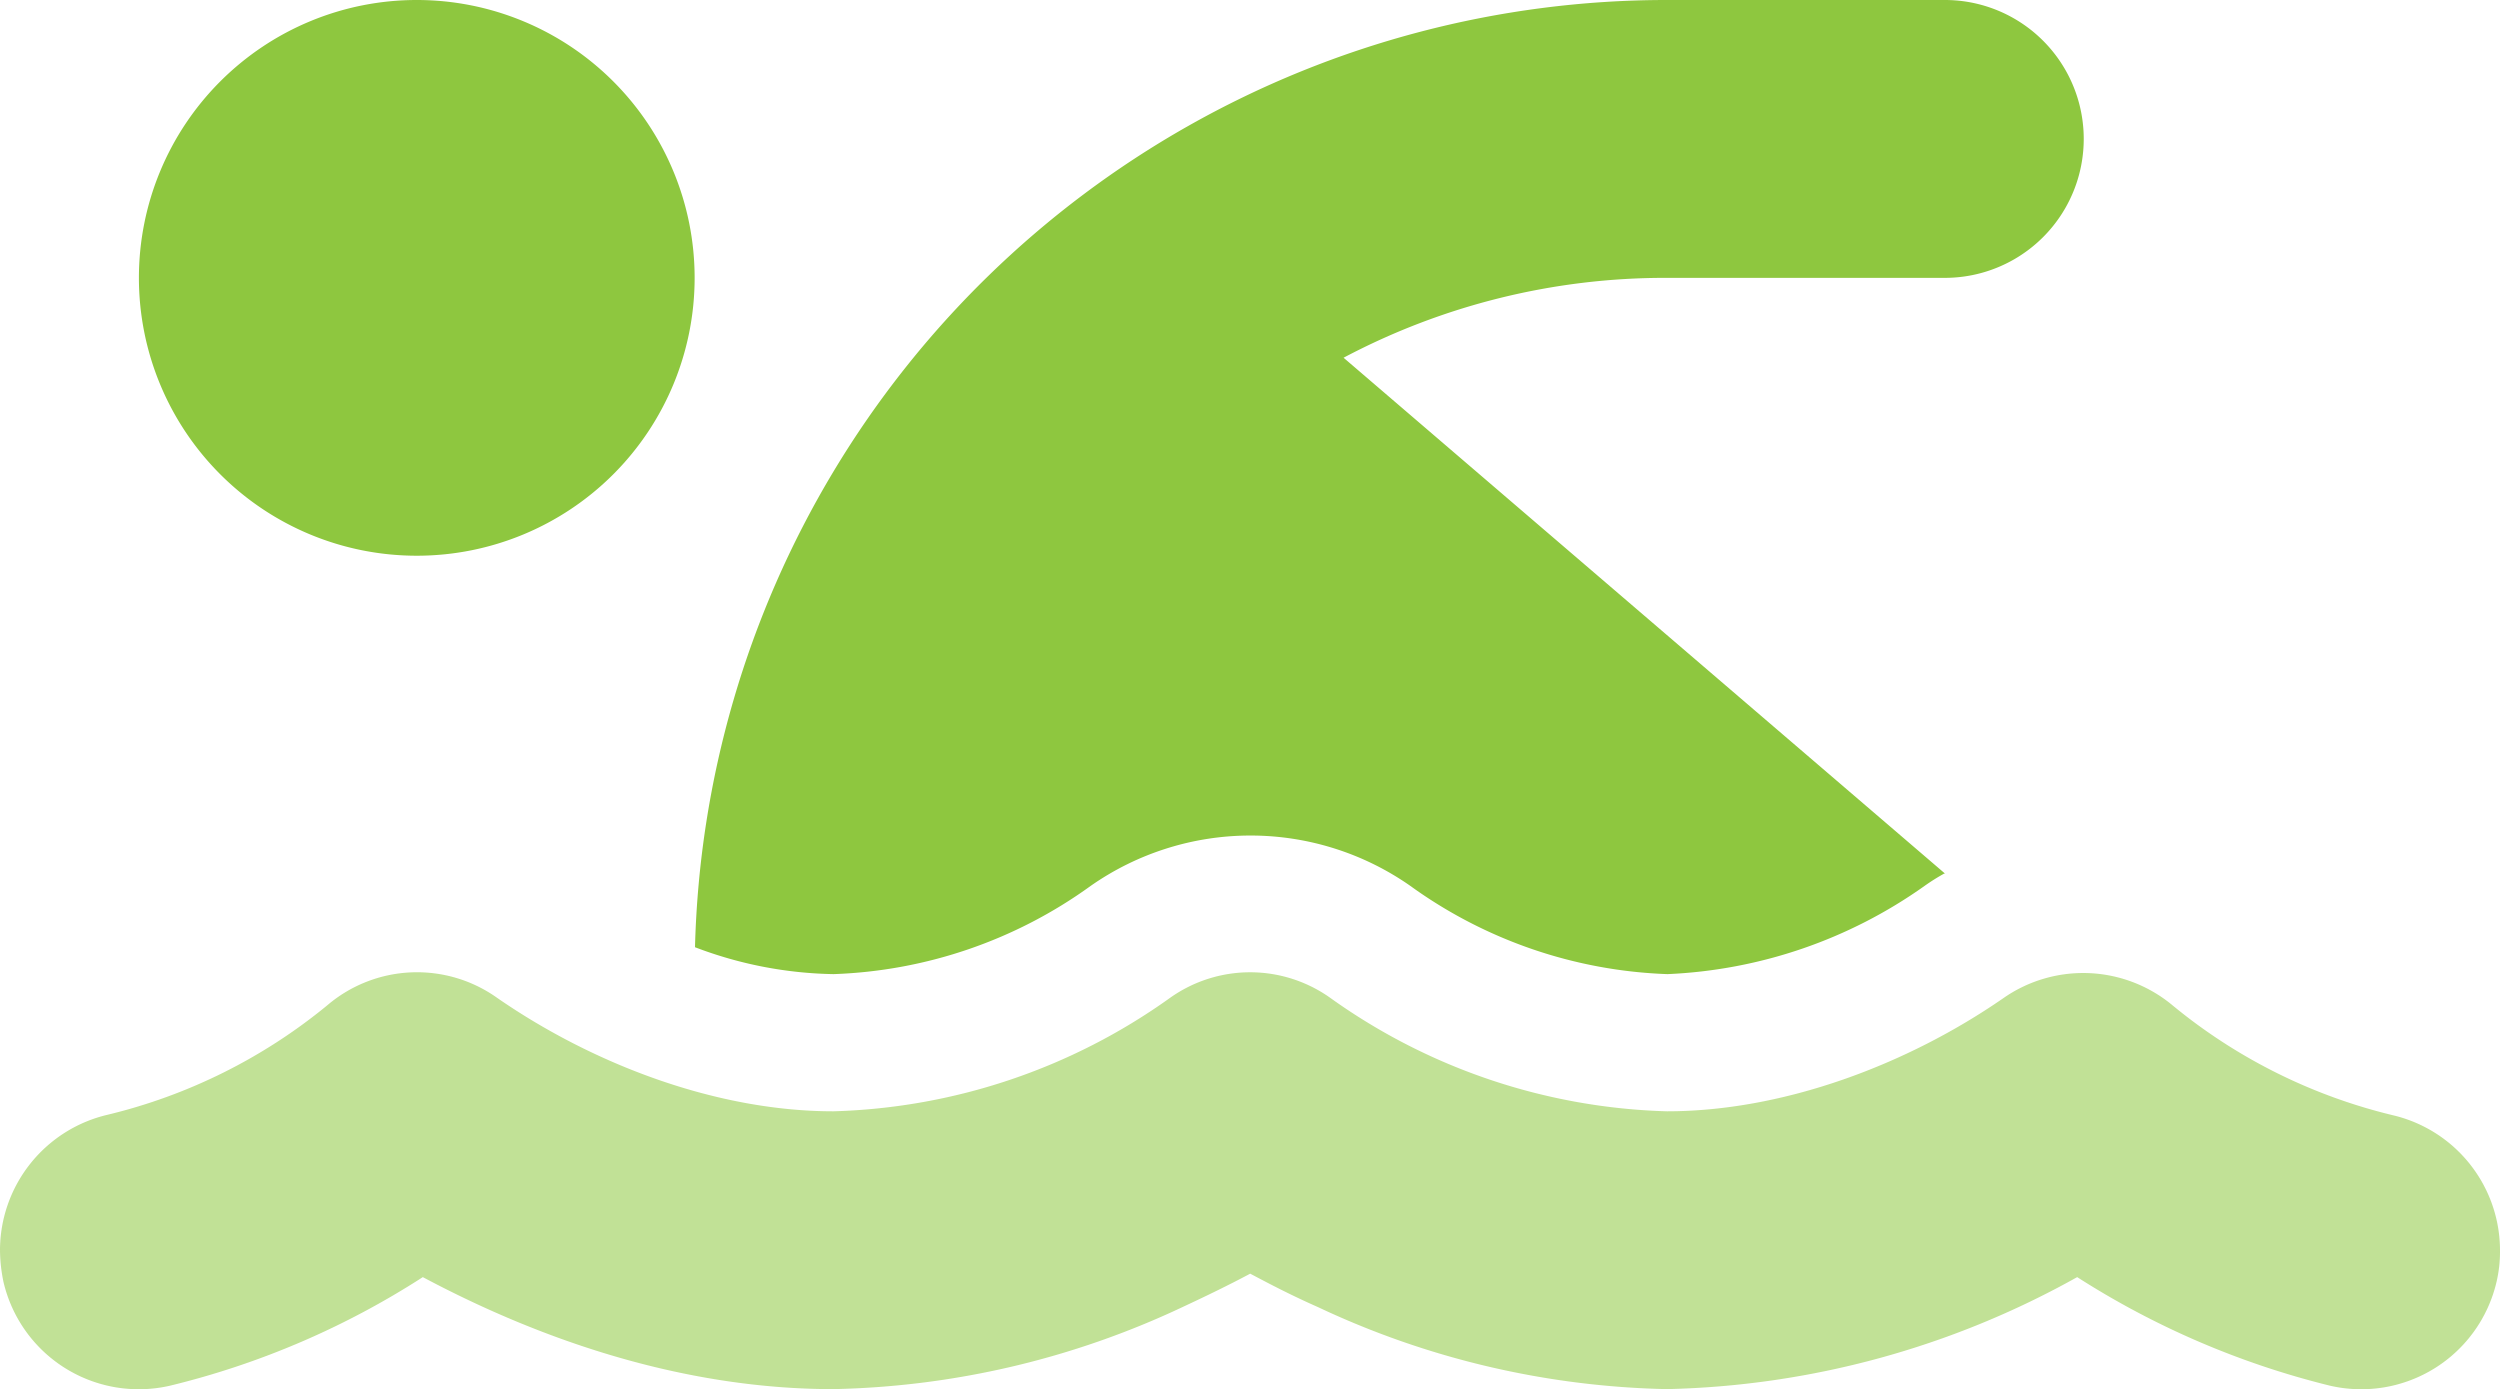
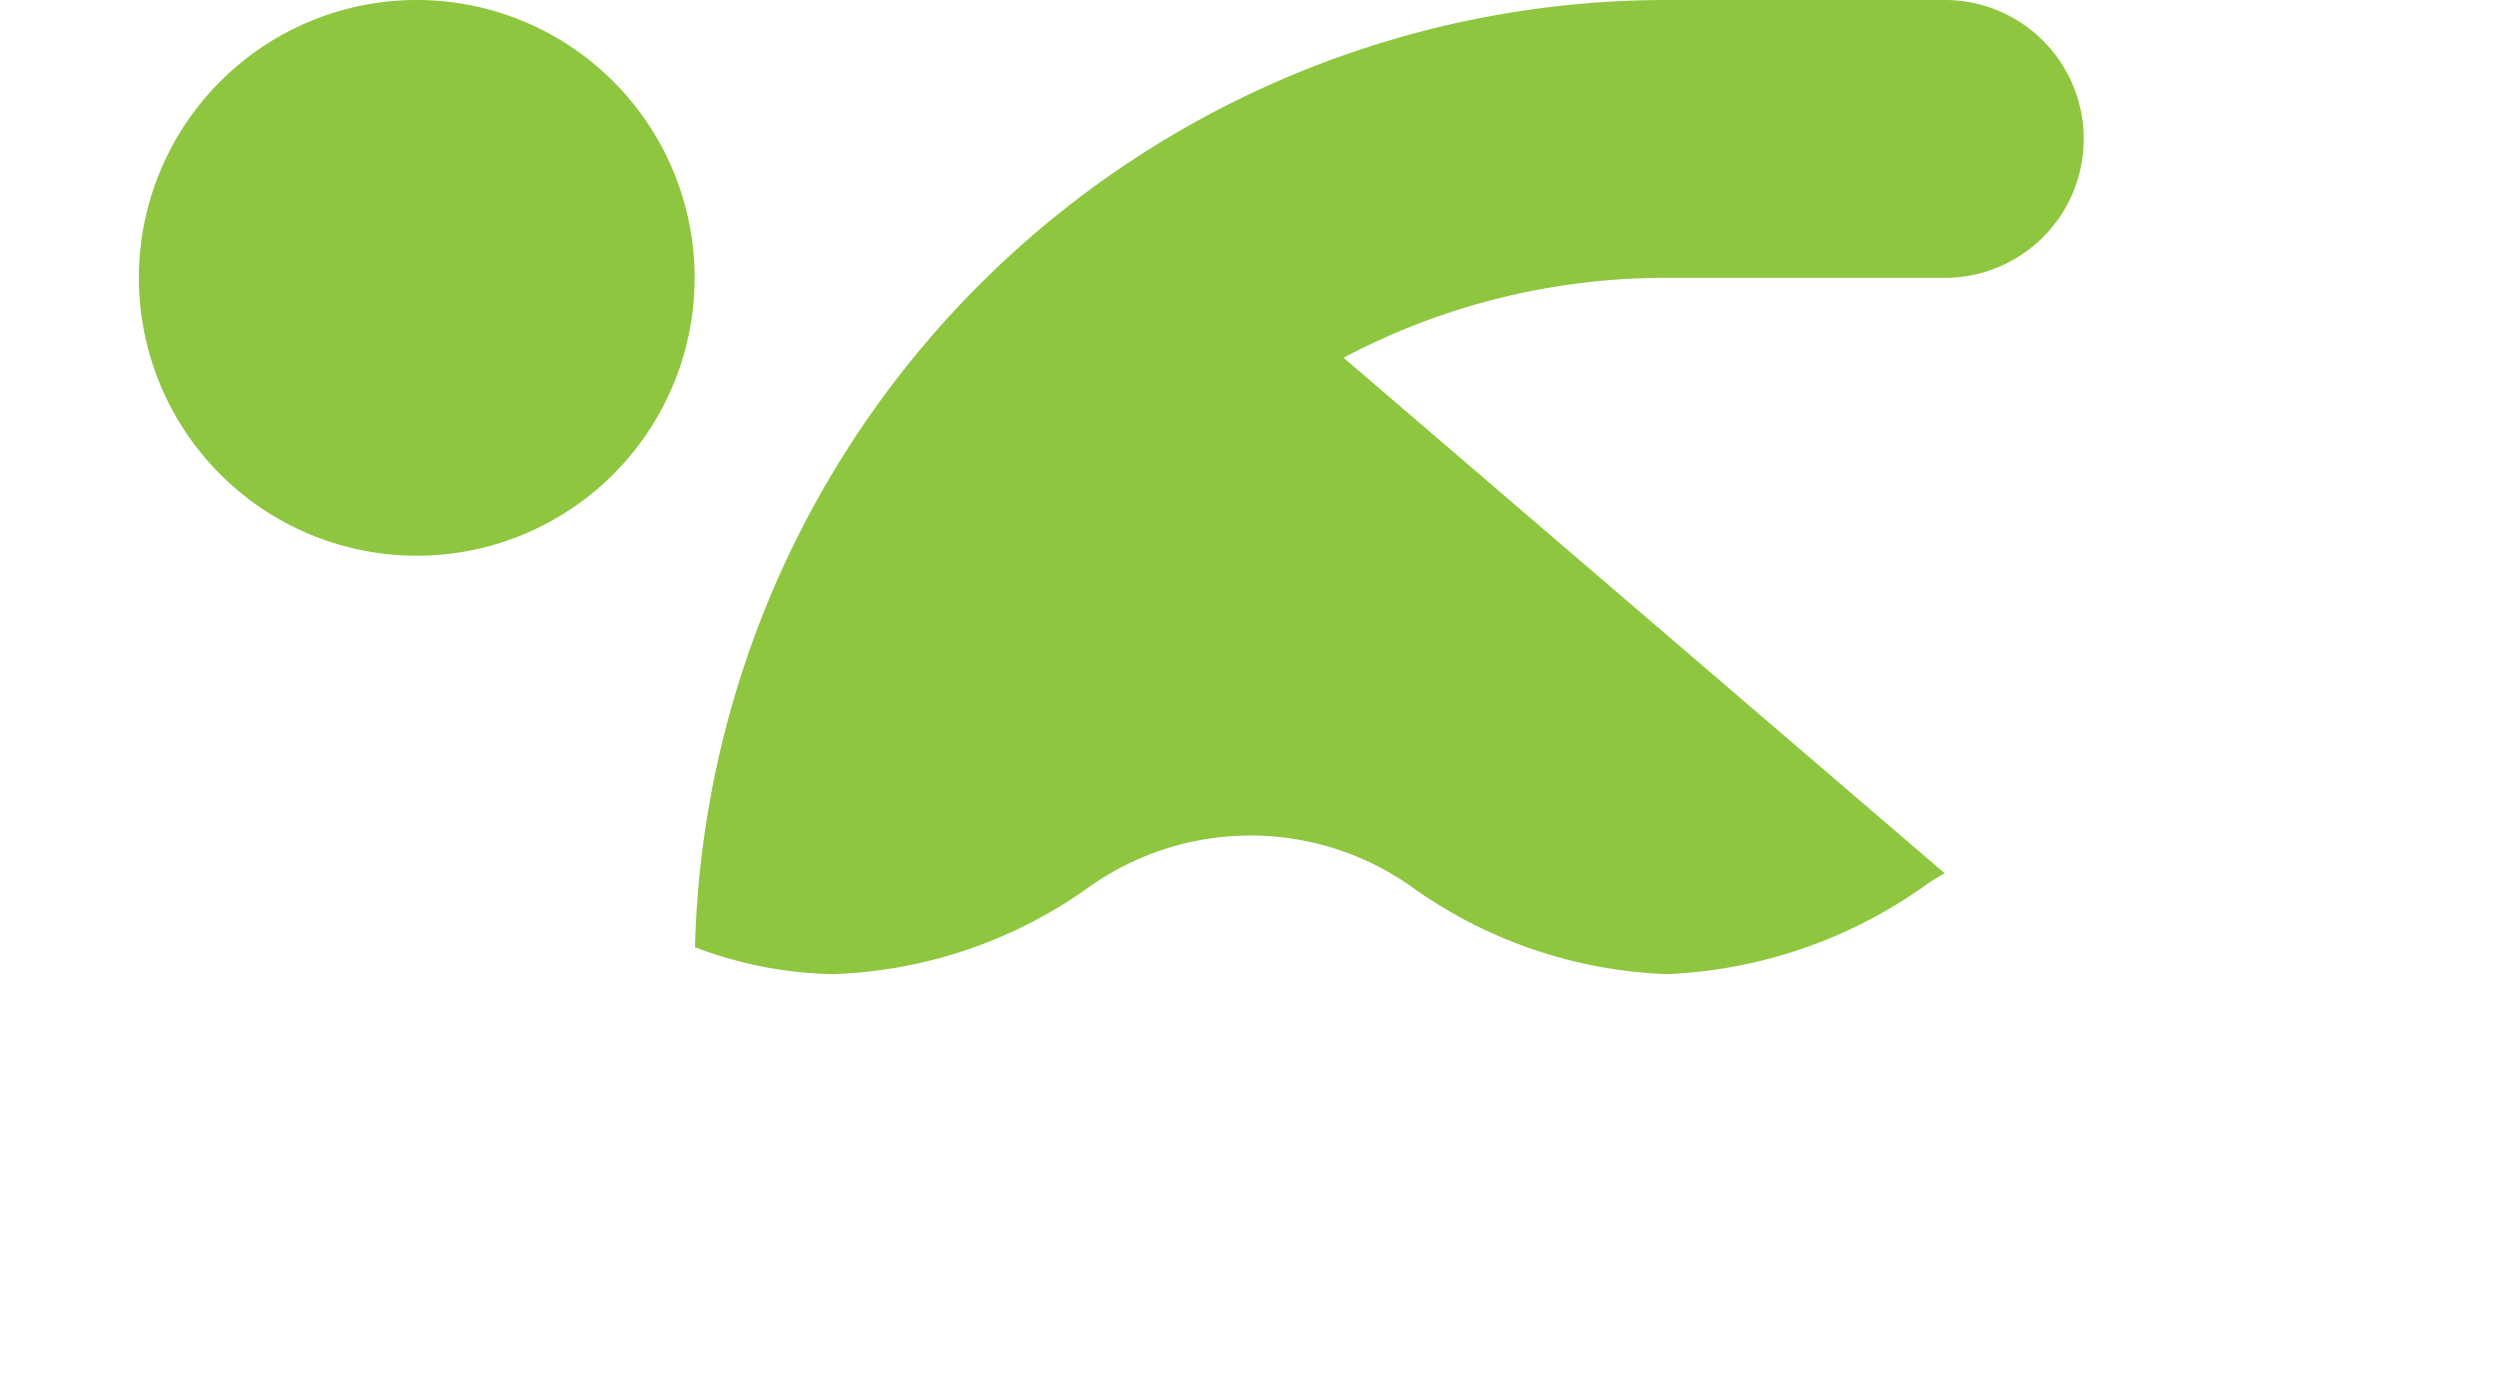
<svg xmlns="http://www.w3.org/2000/svg" width="133.161" height="74" viewBox="0 0 133.161 74">
  <g id="Group_337" data-name="Group 337" transform="translate(-228.919 -1952.683)">
-     <path id="Path_351" data-name="Path 351" d="M0,334.775a8.57,8.57,0,0,0,.185,1.688,7.4,7.4,0,0,0,8.879,5.526,44.009,44.009,0,0,0,13.457-5.781c6.729,3.584,14.243,5.966,21.874,5.966a45.751,45.751,0,0,0,18.59-4.37c1.341-.624,2.567-1.225,3.607-1.78,1.041.555,2.243,1.179,3.607,1.78a45.751,45.751,0,0,0,18.59,4.37,46.9,46.9,0,0,0,21.851-5.966,44.845,44.845,0,0,0,13.457,5.781,7.4,7.4,0,0,0,8.879-5.526,7,7,0,0,0,.185-1.688,7.4,7.4,0,0,0-5.711-7.191,29.2,29.2,0,0,1-11.7-5.827,7.432,7.432,0,0,0-9.064-.393c-5.087,3.515-11.677,6.012-17.9,6.012a32.356,32.356,0,0,1-17.92-6.035,7.363,7.363,0,0,0-8.555,0,32.356,32.356,0,0,1-17.92,6.035c-6.22,0-12.787-2.5-17.9-6.035a7.365,7.365,0,0,0-9.064.393,29.2,29.2,0,0,1-11.7,5.827A7.422,7.422,0,0,0,0,334.775Z" transform="translate(228.919 1684.5)" fill="#8ec73f" opacity="0.546" />
    <path id="Path_352" data-name="Path 352" d="M128.165,142.5l-32-27.446A36.607,36.607,0,0,1,113.39,110.8h14.8a7.4,7.4,0,1,0,0-14.8h-14.8A51.778,51.778,0,0,0,61.62,146.453,21.6,21.6,0,0,0,69,147.886a24.831,24.831,0,0,0,13.688-4.694,14.849,14.849,0,0,1,17.041,0,24.848,24.848,0,0,0,13.688,4.694,25.534,25.534,0,0,0,13.688-4.694,11.1,11.1,0,0,1,1.11-.694ZM46.8,125.6A14.8,14.8,0,1,0,32,110.8,14.8,14.8,0,0,0,46.8,125.6Z" transform="translate(204.318 1856.683)" fill="#8ec73f" />
  </g>
</svg>